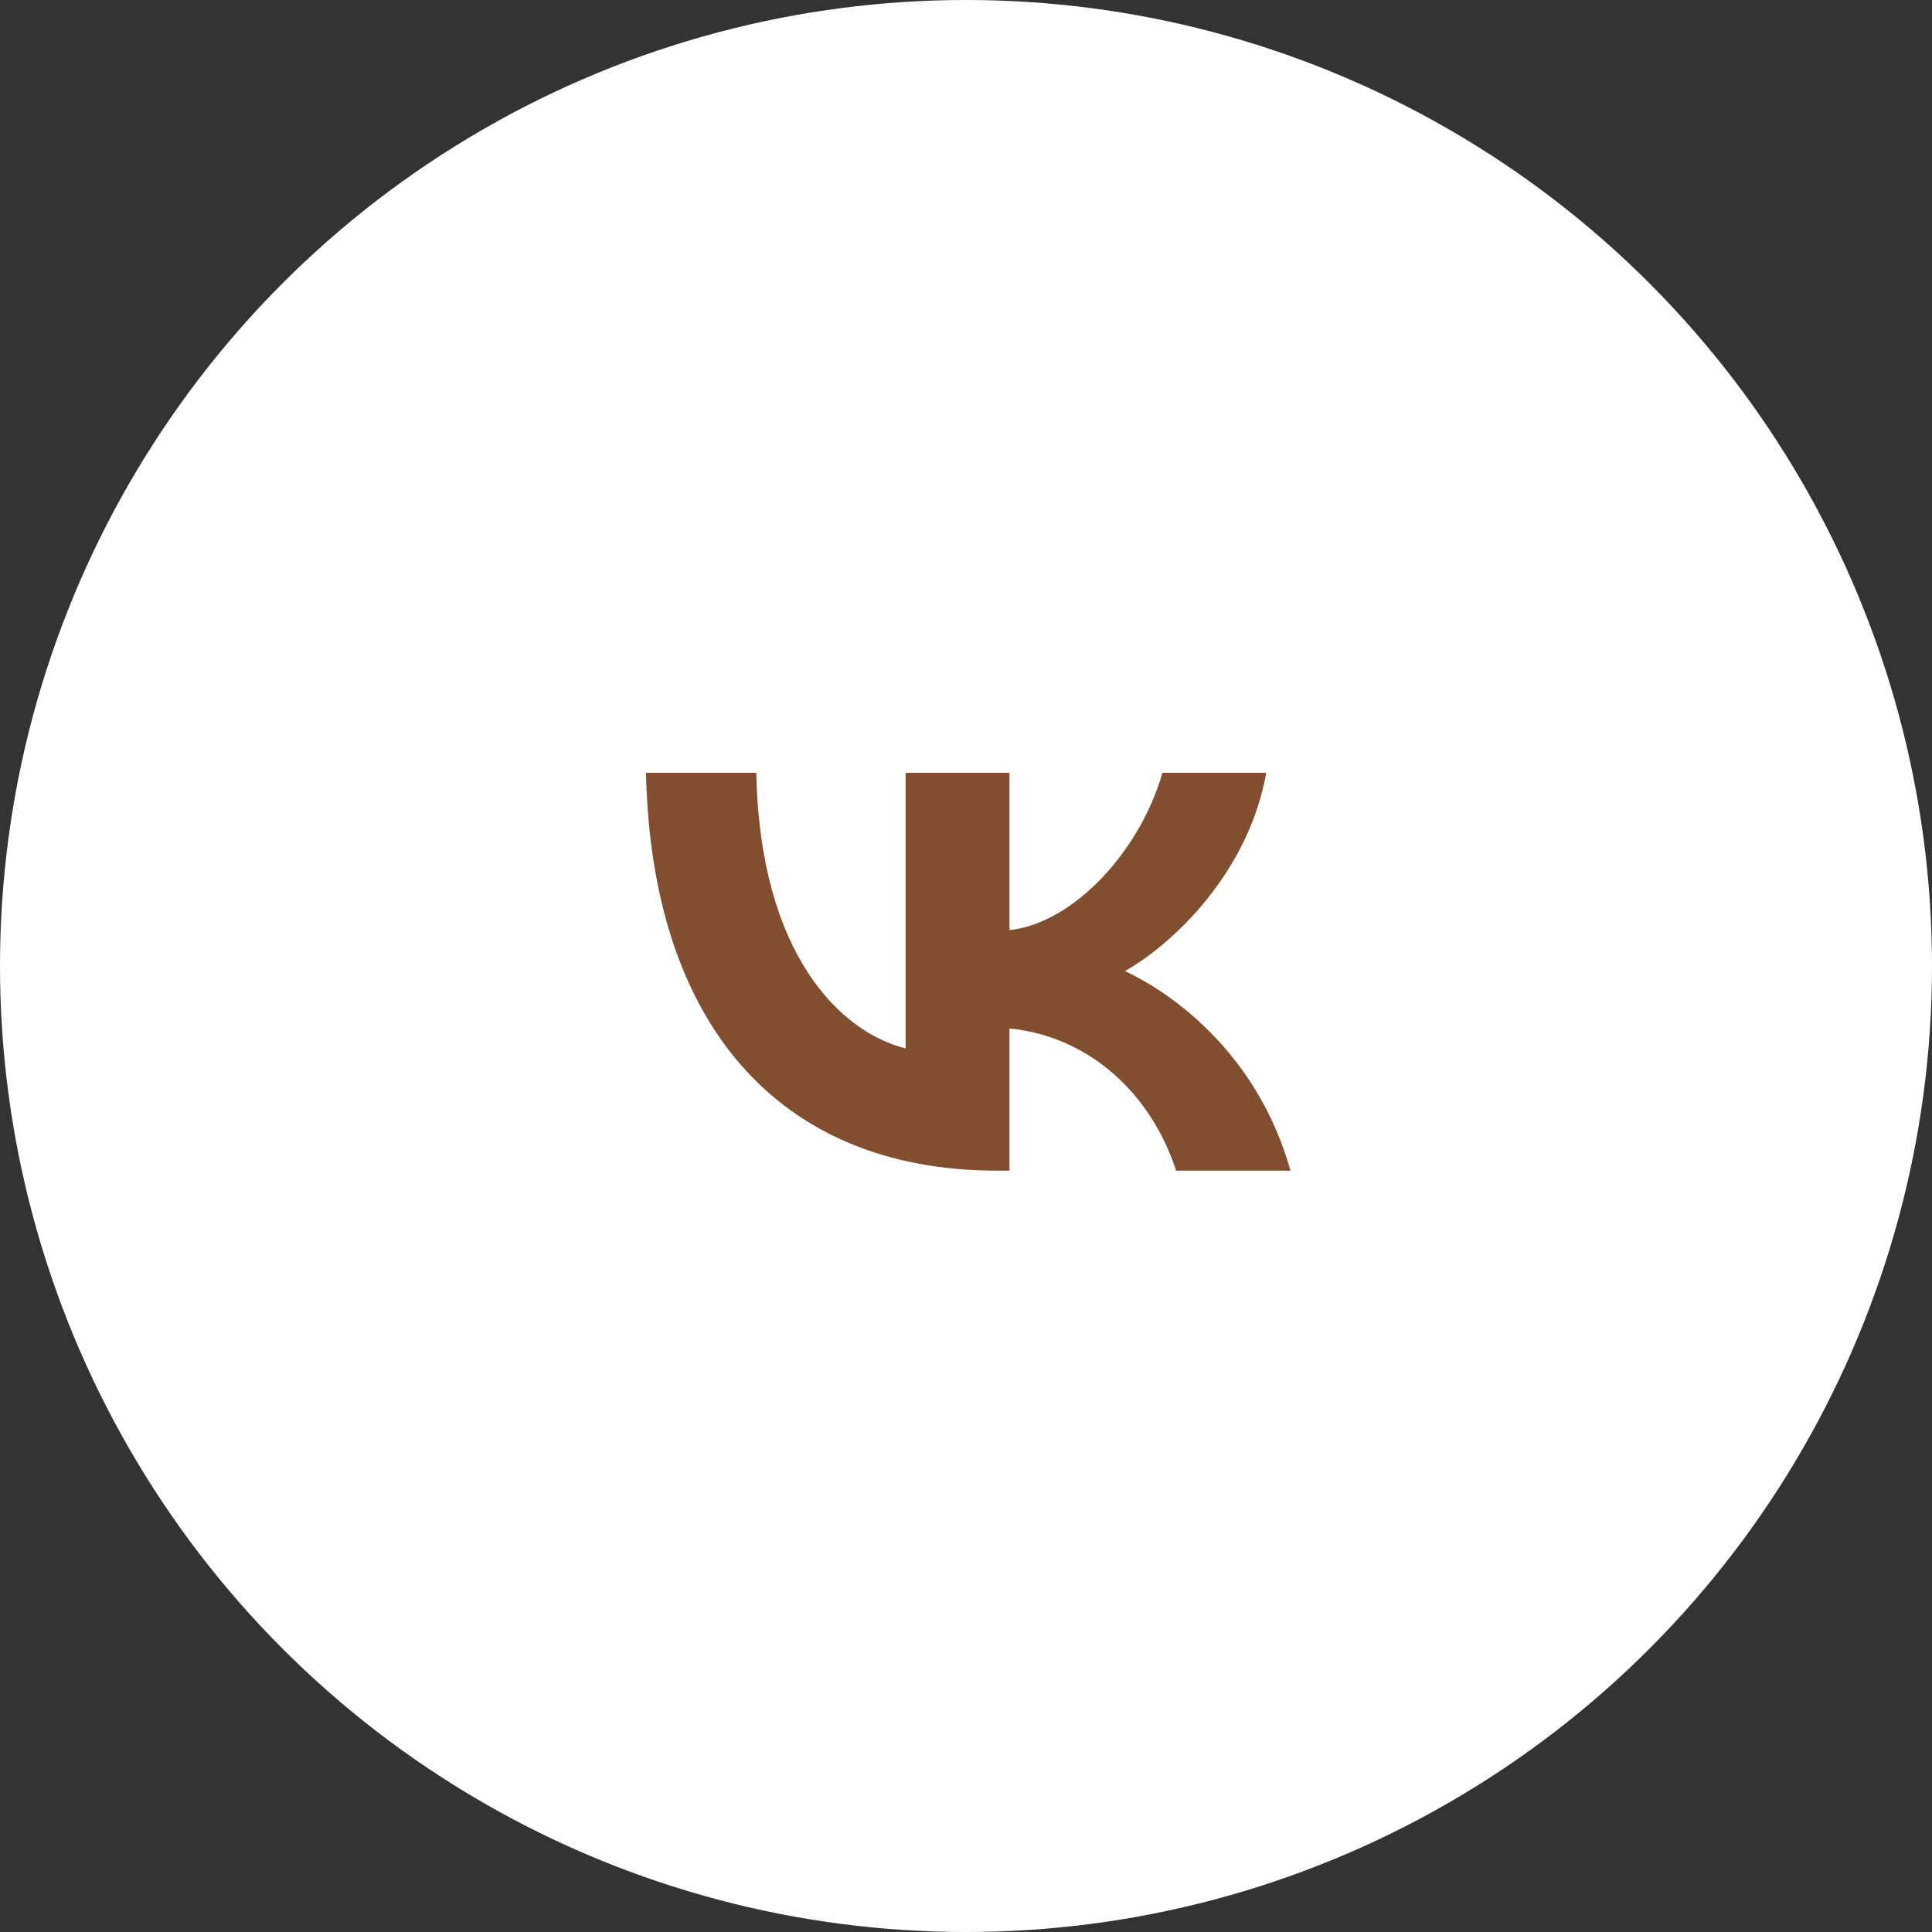
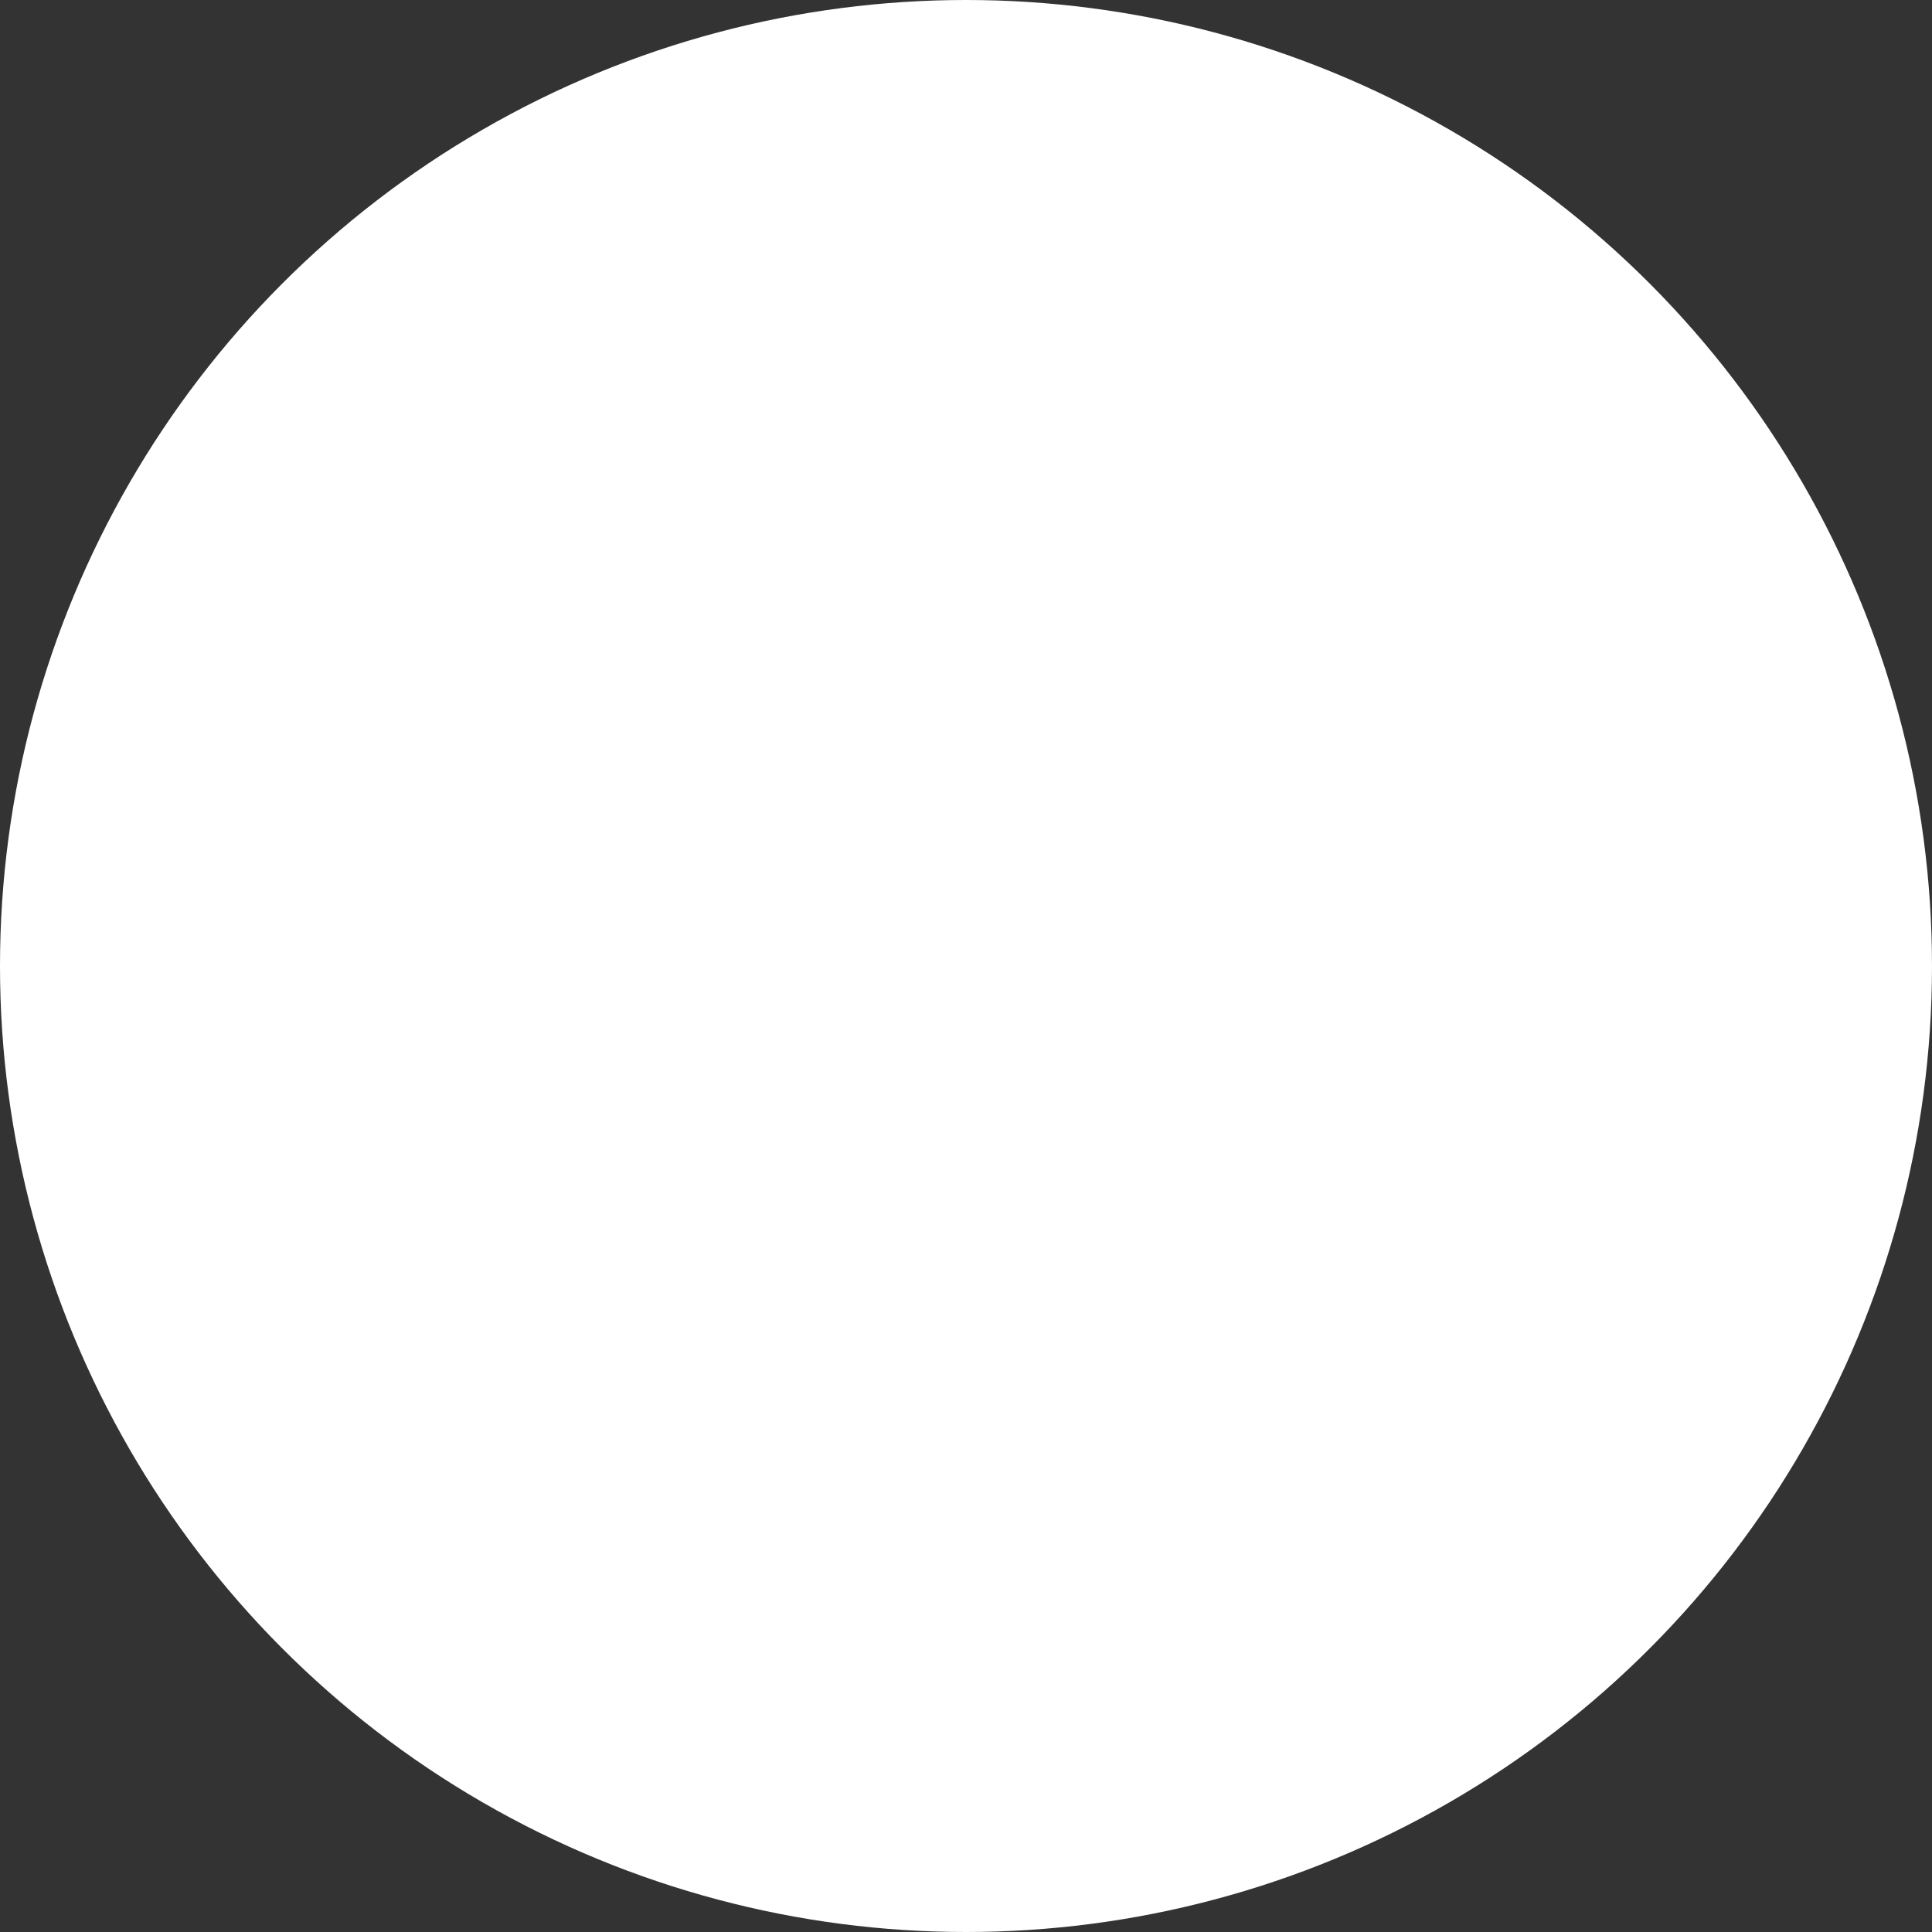
<svg xmlns="http://www.w3.org/2000/svg" width="120" height="120" viewBox="0 0 120 120" fill="none">
  <rect x="0" y="0" width="120" height="120" fill="#333333" stroke="none" />
  <circle cx="60" cy="60" r="60" fill="white" />
-   <path d="M61.925 72.71C48.25 72.71 40.45 63.435 40.125 48H46.975C47.2 59.329 52.25 64.127 56.25 65.117V48H62.7V57.77C66.65 57.35 70.8 52.898 72.2 48H78.65C77.575 54.035 73.075 58.488 69.875 60.318C73.075 61.802 78.2 65.686 80.15 72.71H73.05C71.525 68.011 67.725 64.375 62.7 63.88V72.71H61.925Z" fill="#814F2F" />
</svg>